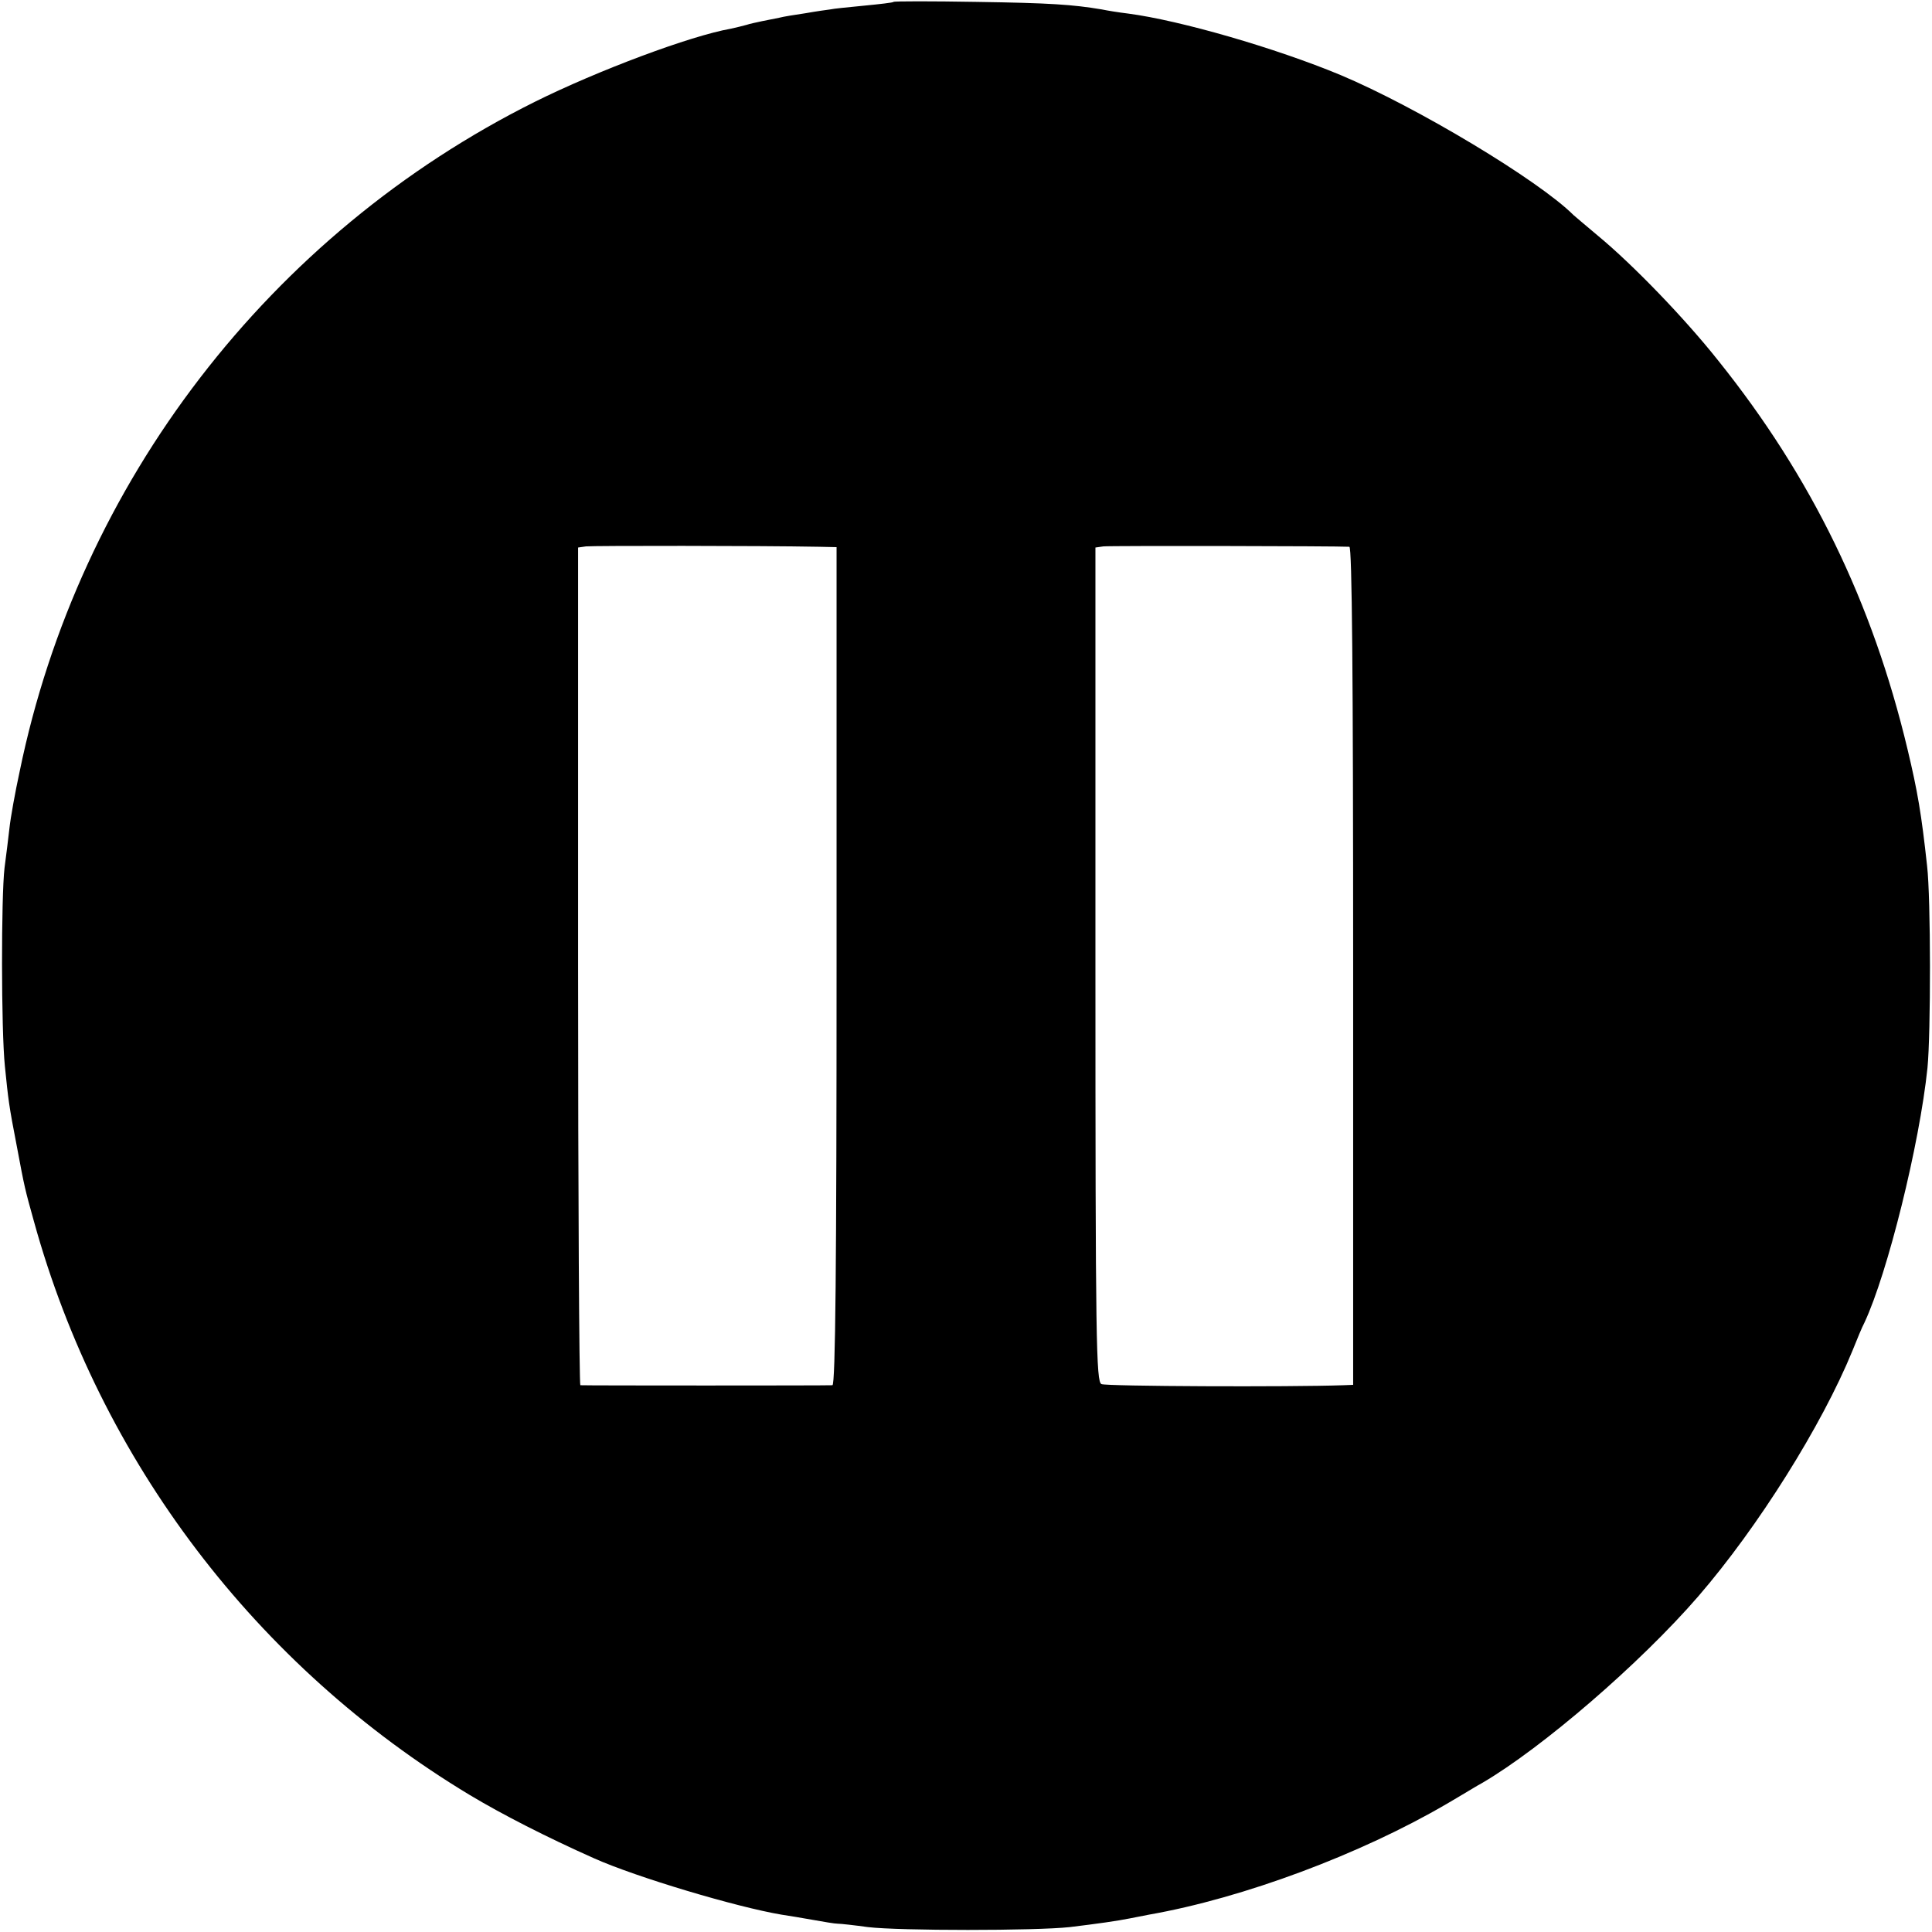
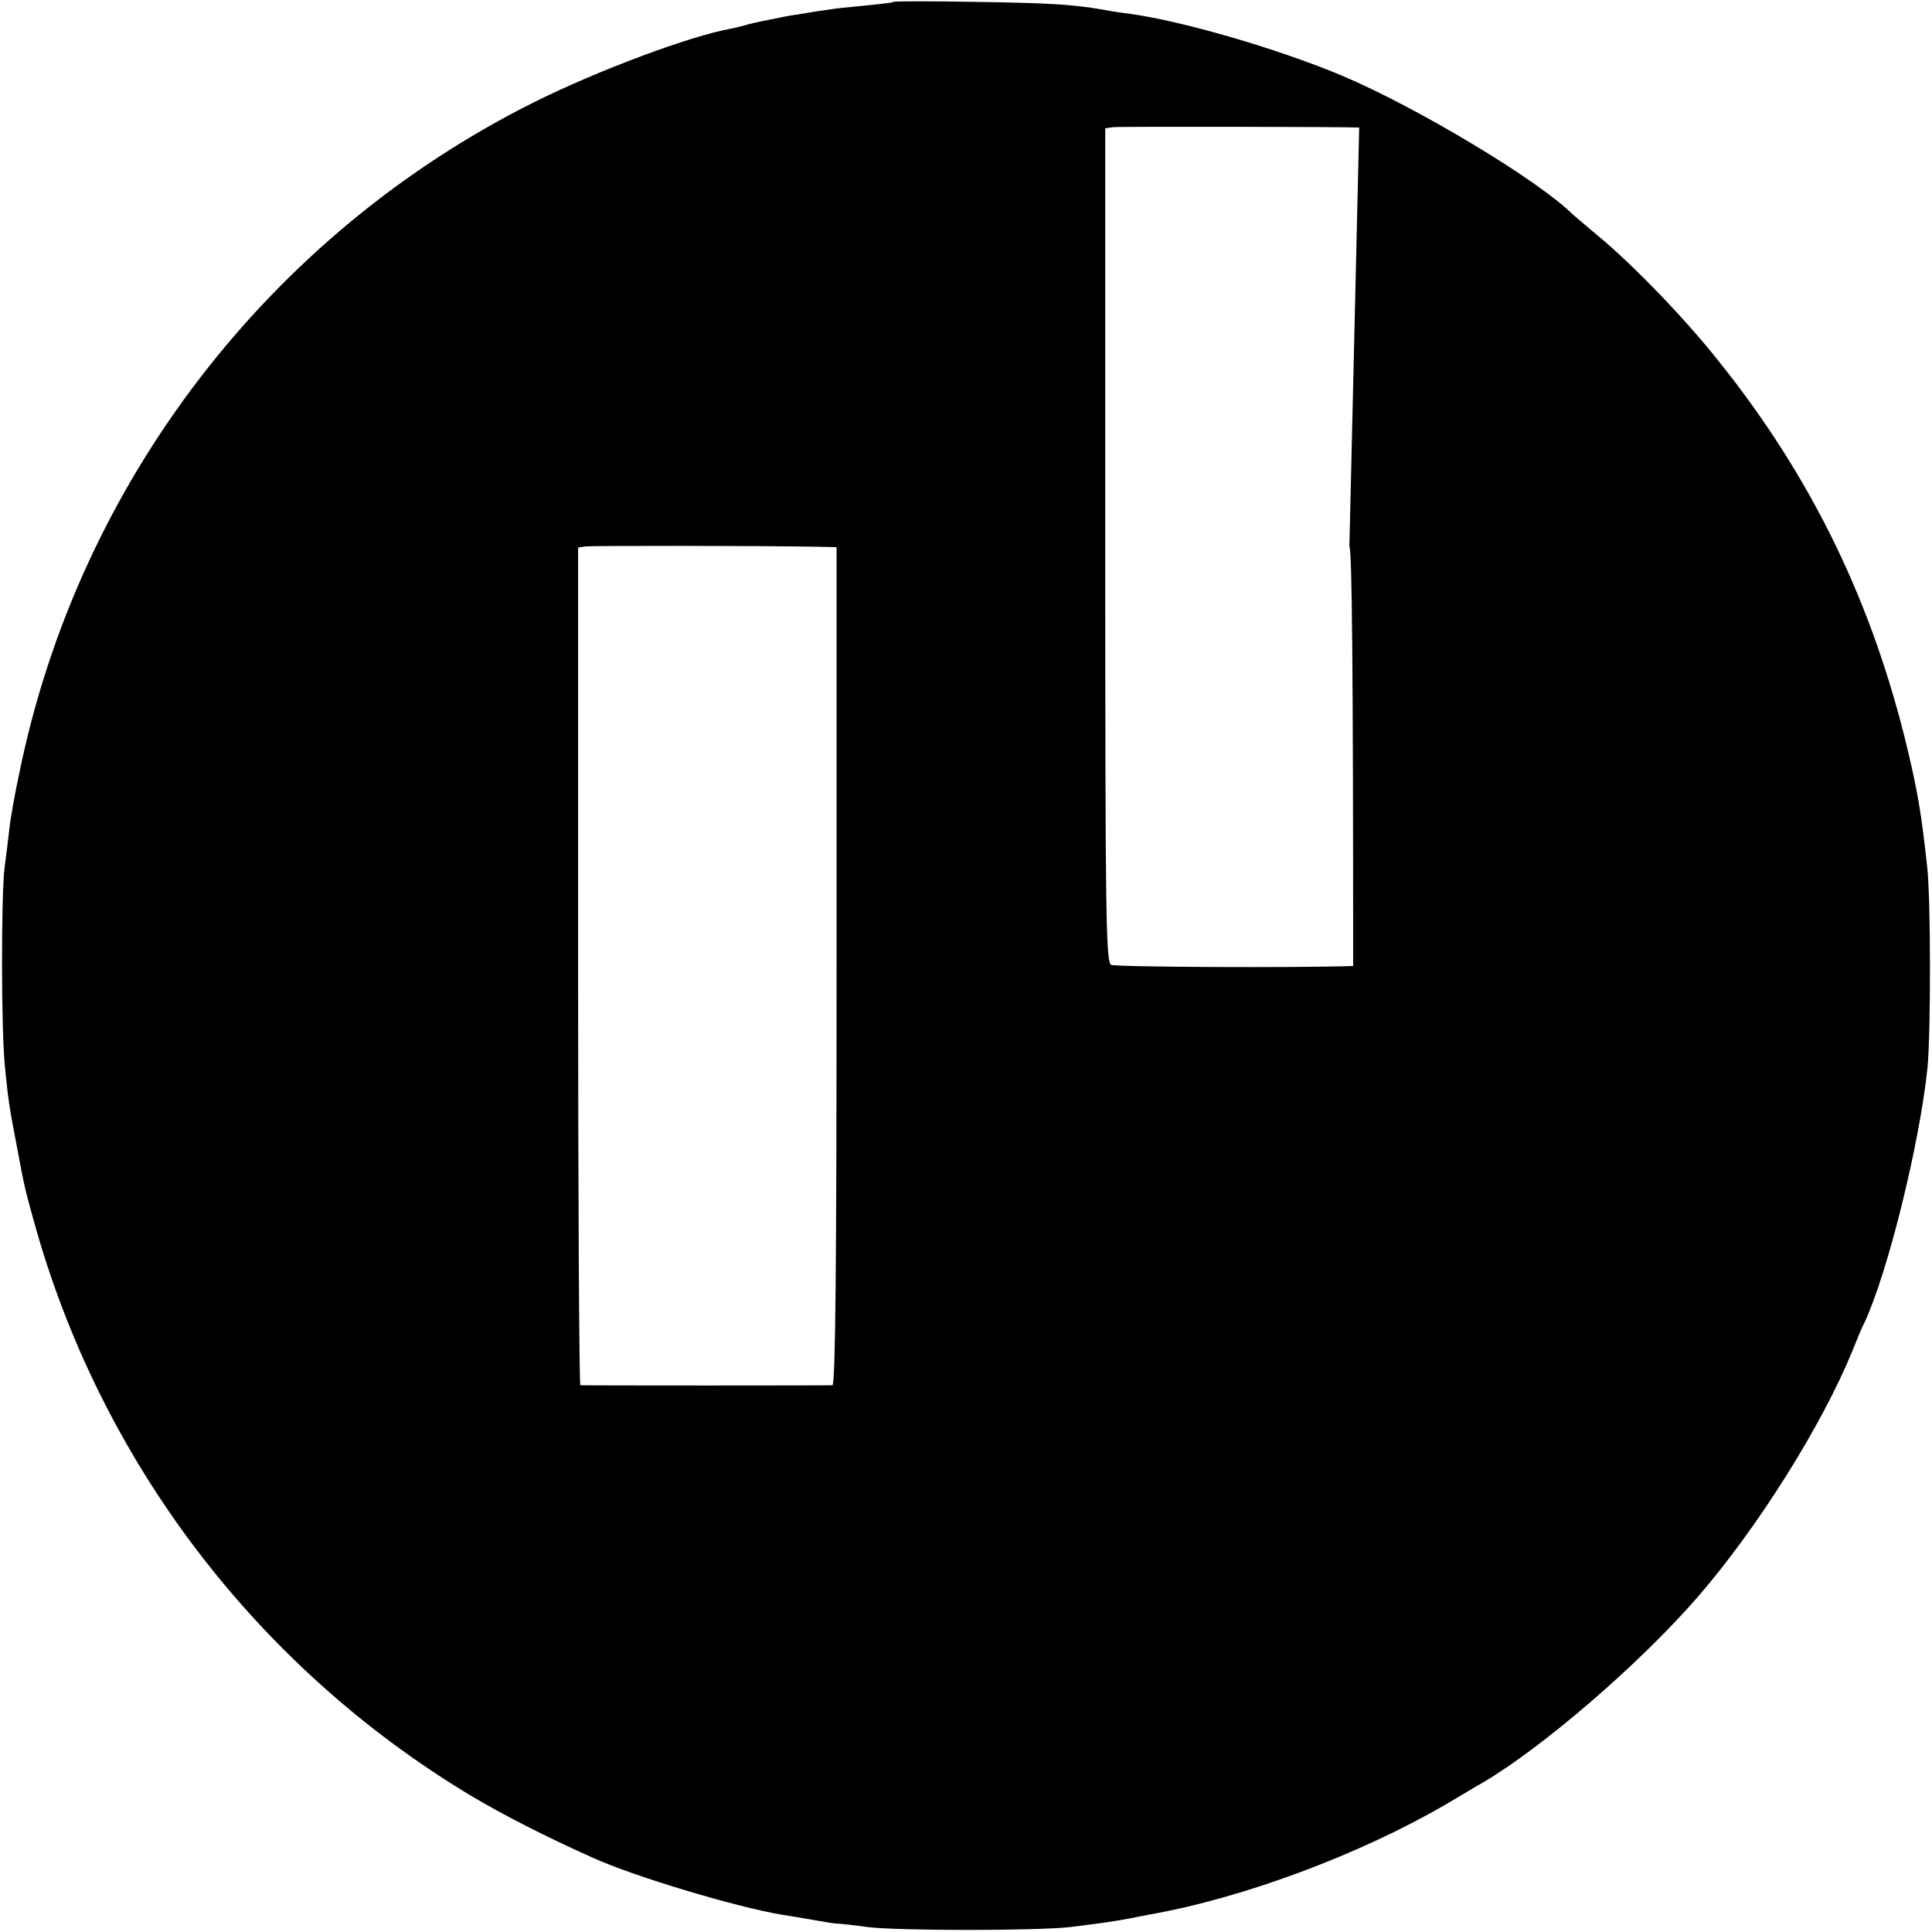
<svg xmlns="http://www.w3.org/2000/svg" version="1.0" width="512pt" height="512pt" viewBox="0 0 512 512" preserveAspectRatio="xMidYMid meet">
  <g transform="translate(0,512) scale(0.1,-0.1)" fill="#000000" stroke="none">
-     <path d="M2368 5115 c-1 -2 -37 -6 -78 -10 -41 -4 -82 -8 -90 -10 -8 -1 -37 -5 -65 -10 -27 -4 -59 -9 -70 -12 -11 -2 -31 -6 -45 -9 -14 -3 -33 -7 -42 -10 -10 -3 -28 -7 -41 -10 -108 -19 -353 -111 -520 -194 -702 -350 -1208 -1009 -1365 -1775 -12 -55 -24 -122 -27 -150 -3 -27 -9 -75 -13 -105 -9 -77 -9 -429 1 -526 9 -88 10 -101 32 -214 20 -107 21 -111 45 -197 175 -634 589 -1179 1155 -1520 85 -51 204 -112 330 -168 112 -50 377 -129 496 -149 19 -3 57 -9 84 -14 28 -5 57 -10 65 -10 8 0 44 -4 80 -9 84 -10 444 -10 535 0 74 9 124 16 159 23 11 2 35 7 51 10 251 44 562 161 788 293 43 25 85 51 95 56 159 93 419 317 573 495 158 183 327 452 408 650 12 30 26 64 32 75 61 130 146 472 167 675 9 91 9 450 -1 535 -15 138 -25 197 -52 310 -93 389 -254 721 -502 1030 -88 111 -226 254 -318 330 -33 28 -62 52 -65 55 -92 92 -415 286 -617 371 -173 72 -426 145 -563 163 -25 3 -56 8 -70 11 -78 13 -136 17 -332 20 -119 2 -218 2 -220 0z m-197 -1444 l46 -1 0 -1110 c0 -791 -3 -1110 -11 -1111 -13 -1 -658 -1 -668 0 -3 1 -6 500 -6 1110 l0 1110 21 3 c18 2 461 2 618 -1z m1405 0 c7 -1 10 -337 10 -1111 l0 -1110 -26 -1 c-142 -5 -629 -3 -641 3 -14 6 -16 110 -16 1112 l0 1105 21 3 c17 2 618 1 652 -1z" />
+     <path d="M2368 5115 c-1 -2 -37 -6 -78 -10 -41 -4 -82 -8 -90 -10 -8 -1 -37 -5 -65 -10 -27 -4 -59 -9 -70 -12 -11 -2 -31 -6 -45 -9 -14 -3 -33 -7 -42 -10 -10 -3 -28 -7 -41 -10 -108 -19 -353 -111 -520 -194 -702 -350 -1208 -1009 -1365 -1775 -12 -55 -24 -122 -27 -150 -3 -27 -9 -75 -13 -105 -9 -77 -9 -429 1 -526 9 -88 10 -101 32 -214 20 -107 21 -111 45 -197 175 -634 589 -1179 1155 -1520 85 -51 204 -112 330 -168 112 -50 377 -129 496 -149 19 -3 57 -9 84 -14 28 -5 57 -10 65 -10 8 0 44 -4 80 -9 84 -10 444 -10 535 0 74 9 124 16 159 23 11 2 35 7 51 10 251 44 562 161 788 293 43 25 85 51 95 56 159 93 419 317 573 495 158 183 327 452 408 650 12 30 26 64 32 75 61 130 146 472 167 675 9 91 9 450 -1 535 -15 138 -25 197 -52 310 -93 389 -254 721 -502 1030 -88 111 -226 254 -318 330 -33 28 -62 52 -65 55 -92 92 -415 286 -617 371 -173 72 -426 145 -563 163 -25 3 -56 8 -70 11 -78 13 -136 17 -332 20 -119 2 -218 2 -220 0z m-197 -1444 l46 -1 0 -1110 c0 -791 -3 -1110 -11 -1111 -13 -1 -658 -1 -668 0 -3 1 -6 500 -6 1110 l0 1110 21 3 c18 2 461 2 618 -1z m1405 0 c7 -1 10 -337 10 -1111 c-142 -5 -629 -3 -641 3 -14 6 -16 110 -16 1112 l0 1105 21 3 c17 2 618 1 652 -1z" />
  </g>
</svg>